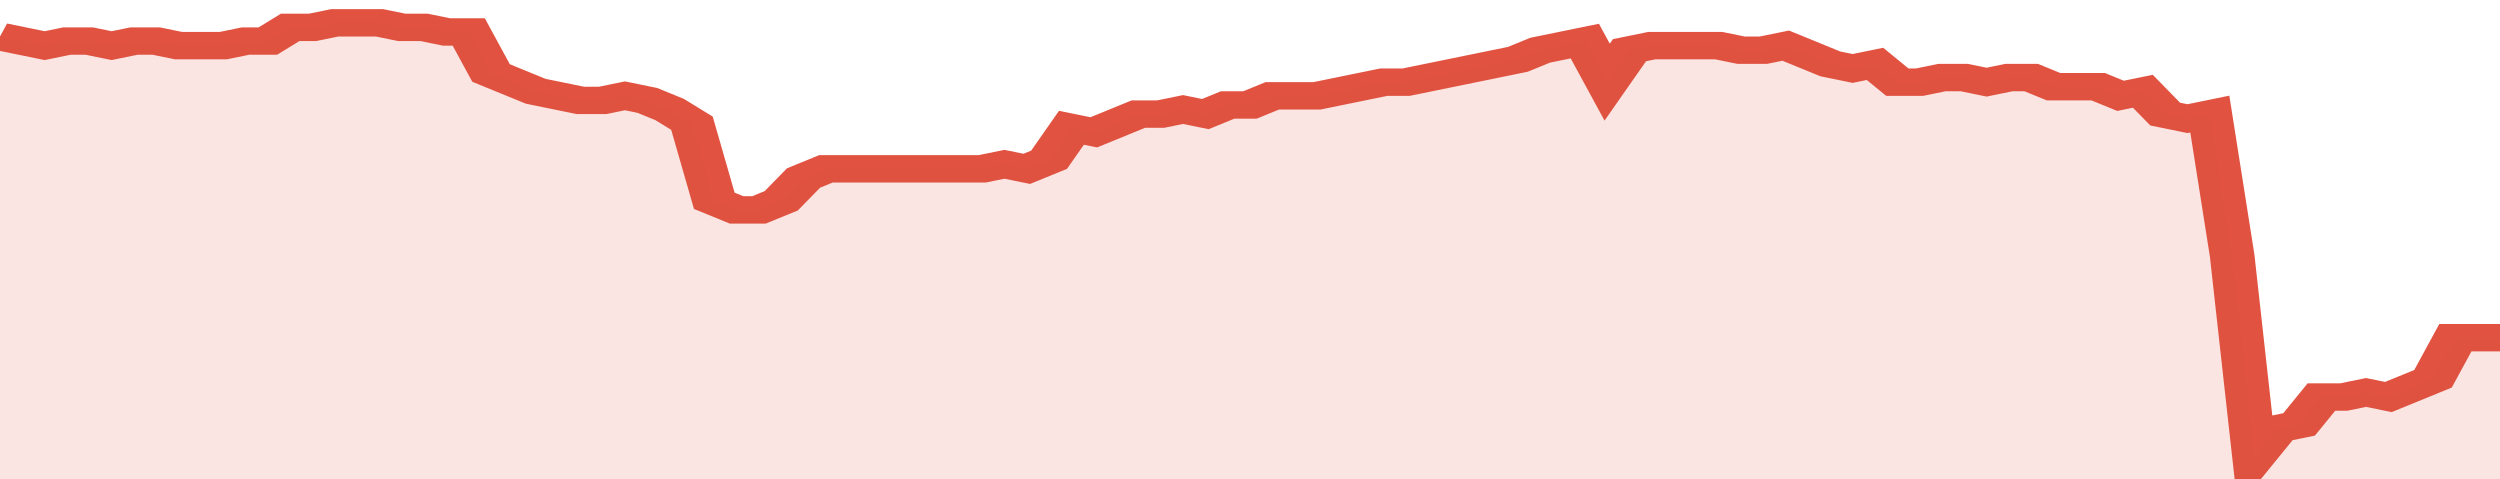
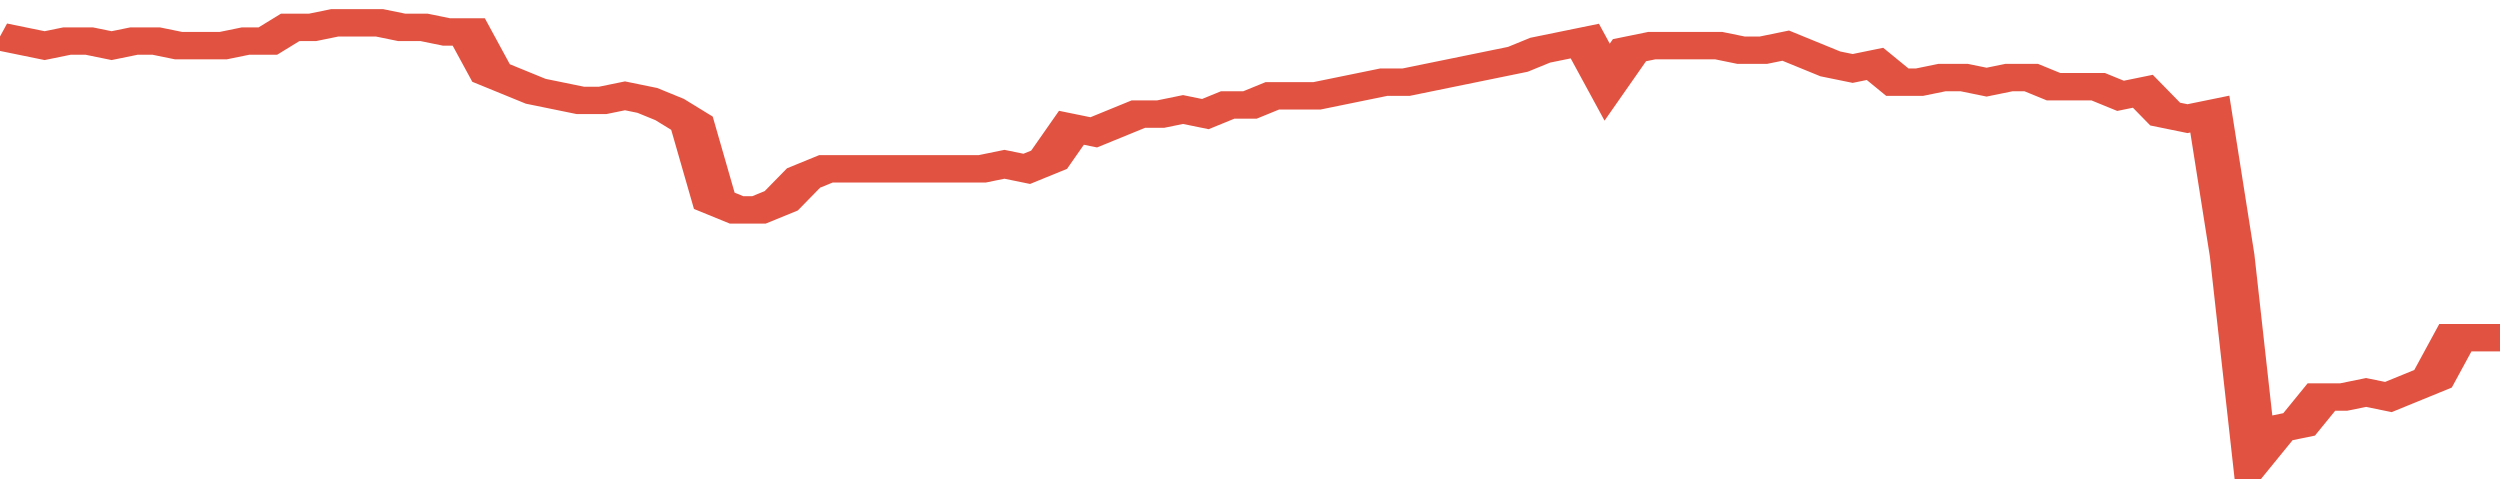
<svg xmlns="http://www.w3.org/2000/svg" viewBox="0 0 336 105" width="120" height="23" preserveAspectRatio="none">
  <polyline fill="none" stroke="#E15241" stroke-width="6" points="0, 8 3, 9 6, 10 9, 9 12, 9 15, 10 18, 9 21, 9 24, 10 27, 10 30, 10 33, 9 36, 9 39, 6 42, 6 45, 5 48, 5 51, 5 54, 6 57, 6 60, 7 63, 7 66, 16 69, 18 72, 20 75, 21 78, 22 81, 22 84, 21 87, 22 90, 24 93, 27 96, 44 99, 46 102, 46 105, 44 108, 39 111, 37 114, 37 117, 37 120, 37 123, 37 126, 37 129, 37 132, 37 135, 36 138, 37 141, 35 144, 28 147, 29 150, 27 153, 25 156, 25 159, 24 162, 25 165, 23 168, 23 171, 21 174, 21 177, 21 180, 20 183, 19 186, 18 189, 18 192, 17 195, 16 198, 15 201, 14 204, 13 207, 11 210, 10 213, 9 216, 18 219, 11 222, 10 225, 10 228, 10 231, 10 234, 11 237, 11 240, 10 243, 12 246, 14 249, 15 252, 14 255, 18 258, 18 261, 17 264, 17 267, 18 270, 17 273, 17 276, 19 279, 19 282, 19 285, 21 288, 20 291, 25 294, 26 297, 25 300, 56 303, 100 306, 94 309, 93 312, 87 315, 87 318, 86 321, 87 324, 85 327, 83 330, 74 333, 74 336, 74 336, 74 "> </polyline>
-   <polygon fill="#E15241" opacity="0.15" points="0, 105 0, 8 3, 9 6, 10 9, 9 12, 9 15, 10 18, 9 21, 9 24, 10 27, 10 30, 10 33, 9 36, 9 39, 6 42, 6 45, 5 48, 5 51, 5 54, 6 57, 6 60, 7 63, 7 66, 16 69, 18 72, 20 75, 21 78, 22 81, 22 84, 21 87, 22 90, 24 93, 27 96, 44 99, 46 102, 46 105, 44 108, 39 111, 37 114, 37 117, 37 120, 37 123, 37 126, 37 129, 37 132, 37 135, 36 138, 37 141, 35 144, 28 147, 29 150, 27 153, 25 156, 25 159, 24 162, 25 165, 23 168, 23 171, 21 174, 21 177, 21 180, 20 183, 19 186, 18 189, 18 192, 17 195, 16 198, 15 201, 14 204, 13 207, 11 210, 10 213, 9 216, 18 219, 11 222, 10 225, 10 228, 10 231, 10 234, 11 237, 11 240, 10 243, 12 246, 14 249, 15 252, 14 255, 18 258, 18 261, 17 264, 17 267, 18 270, 17 273, 17 276, 19 279, 19 282, 19 285, 21 288, 20 291, 25 294, 26 297, 25 300, 56 303, 100 306, 94 309, 93 312, 87 315, 87 318, 86 321, 87 324, 85 327, 83 330, 74 333, 74 336, 74 336, 105 " />
</svg>